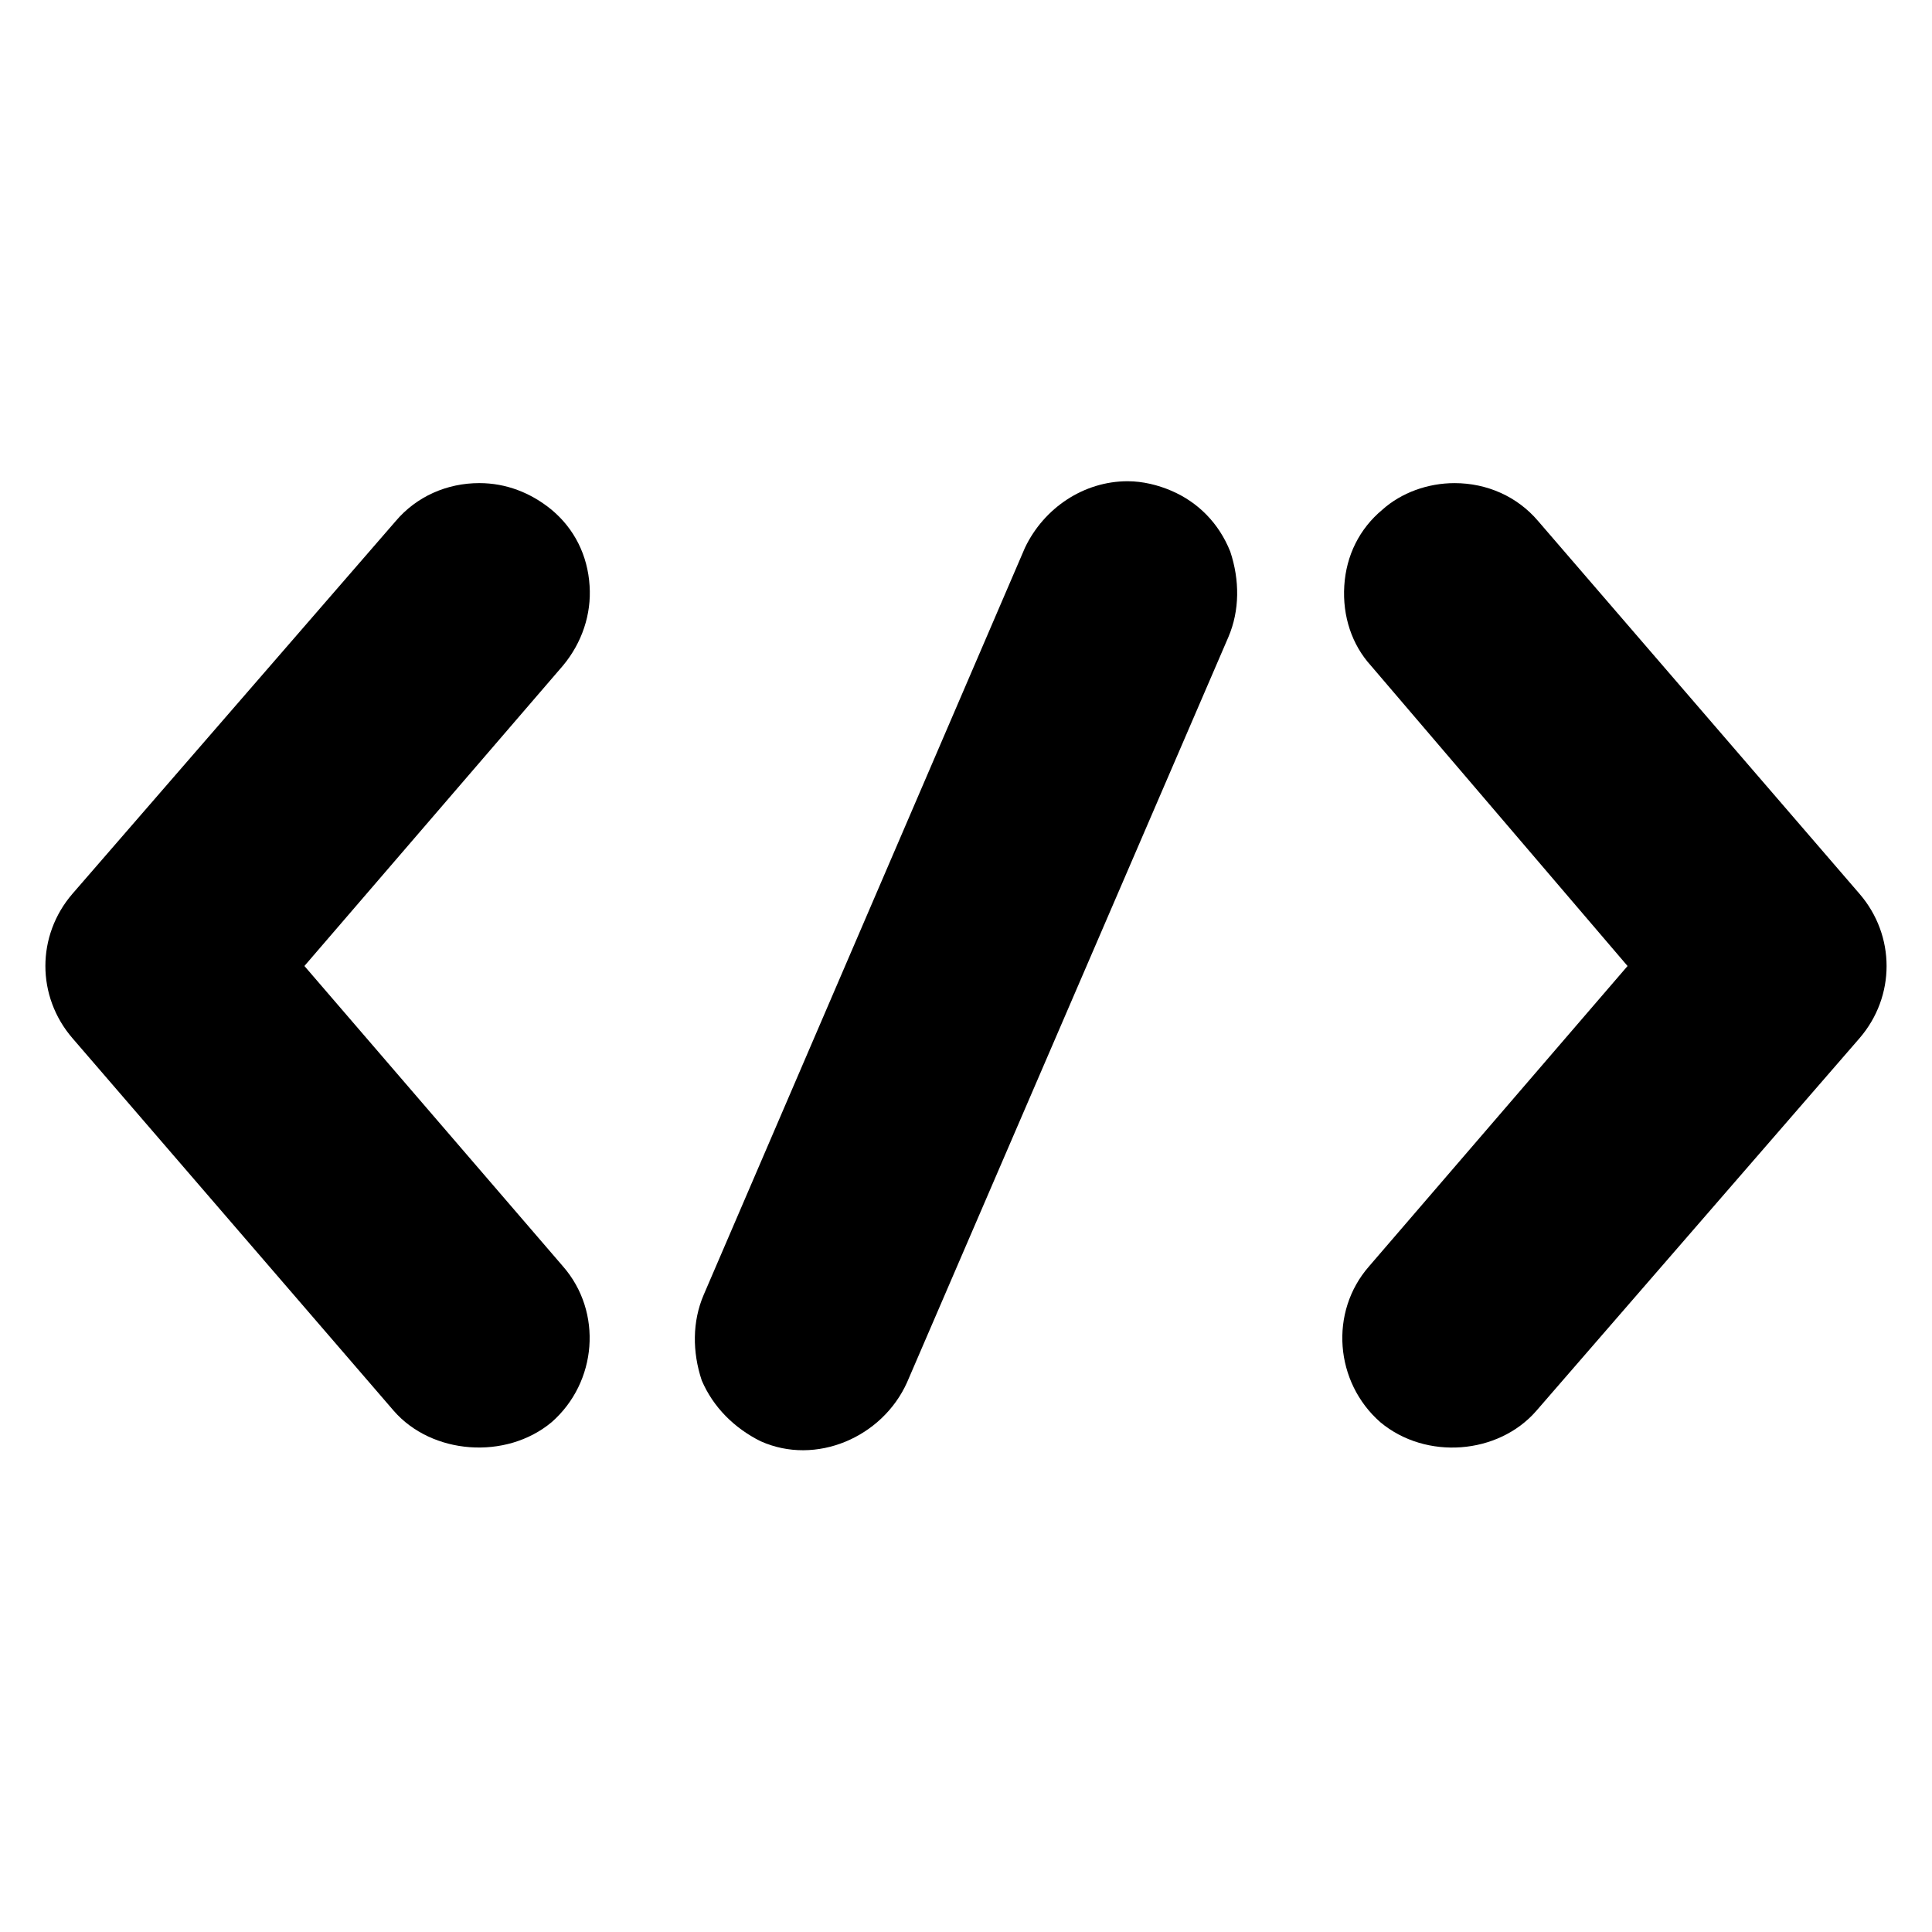
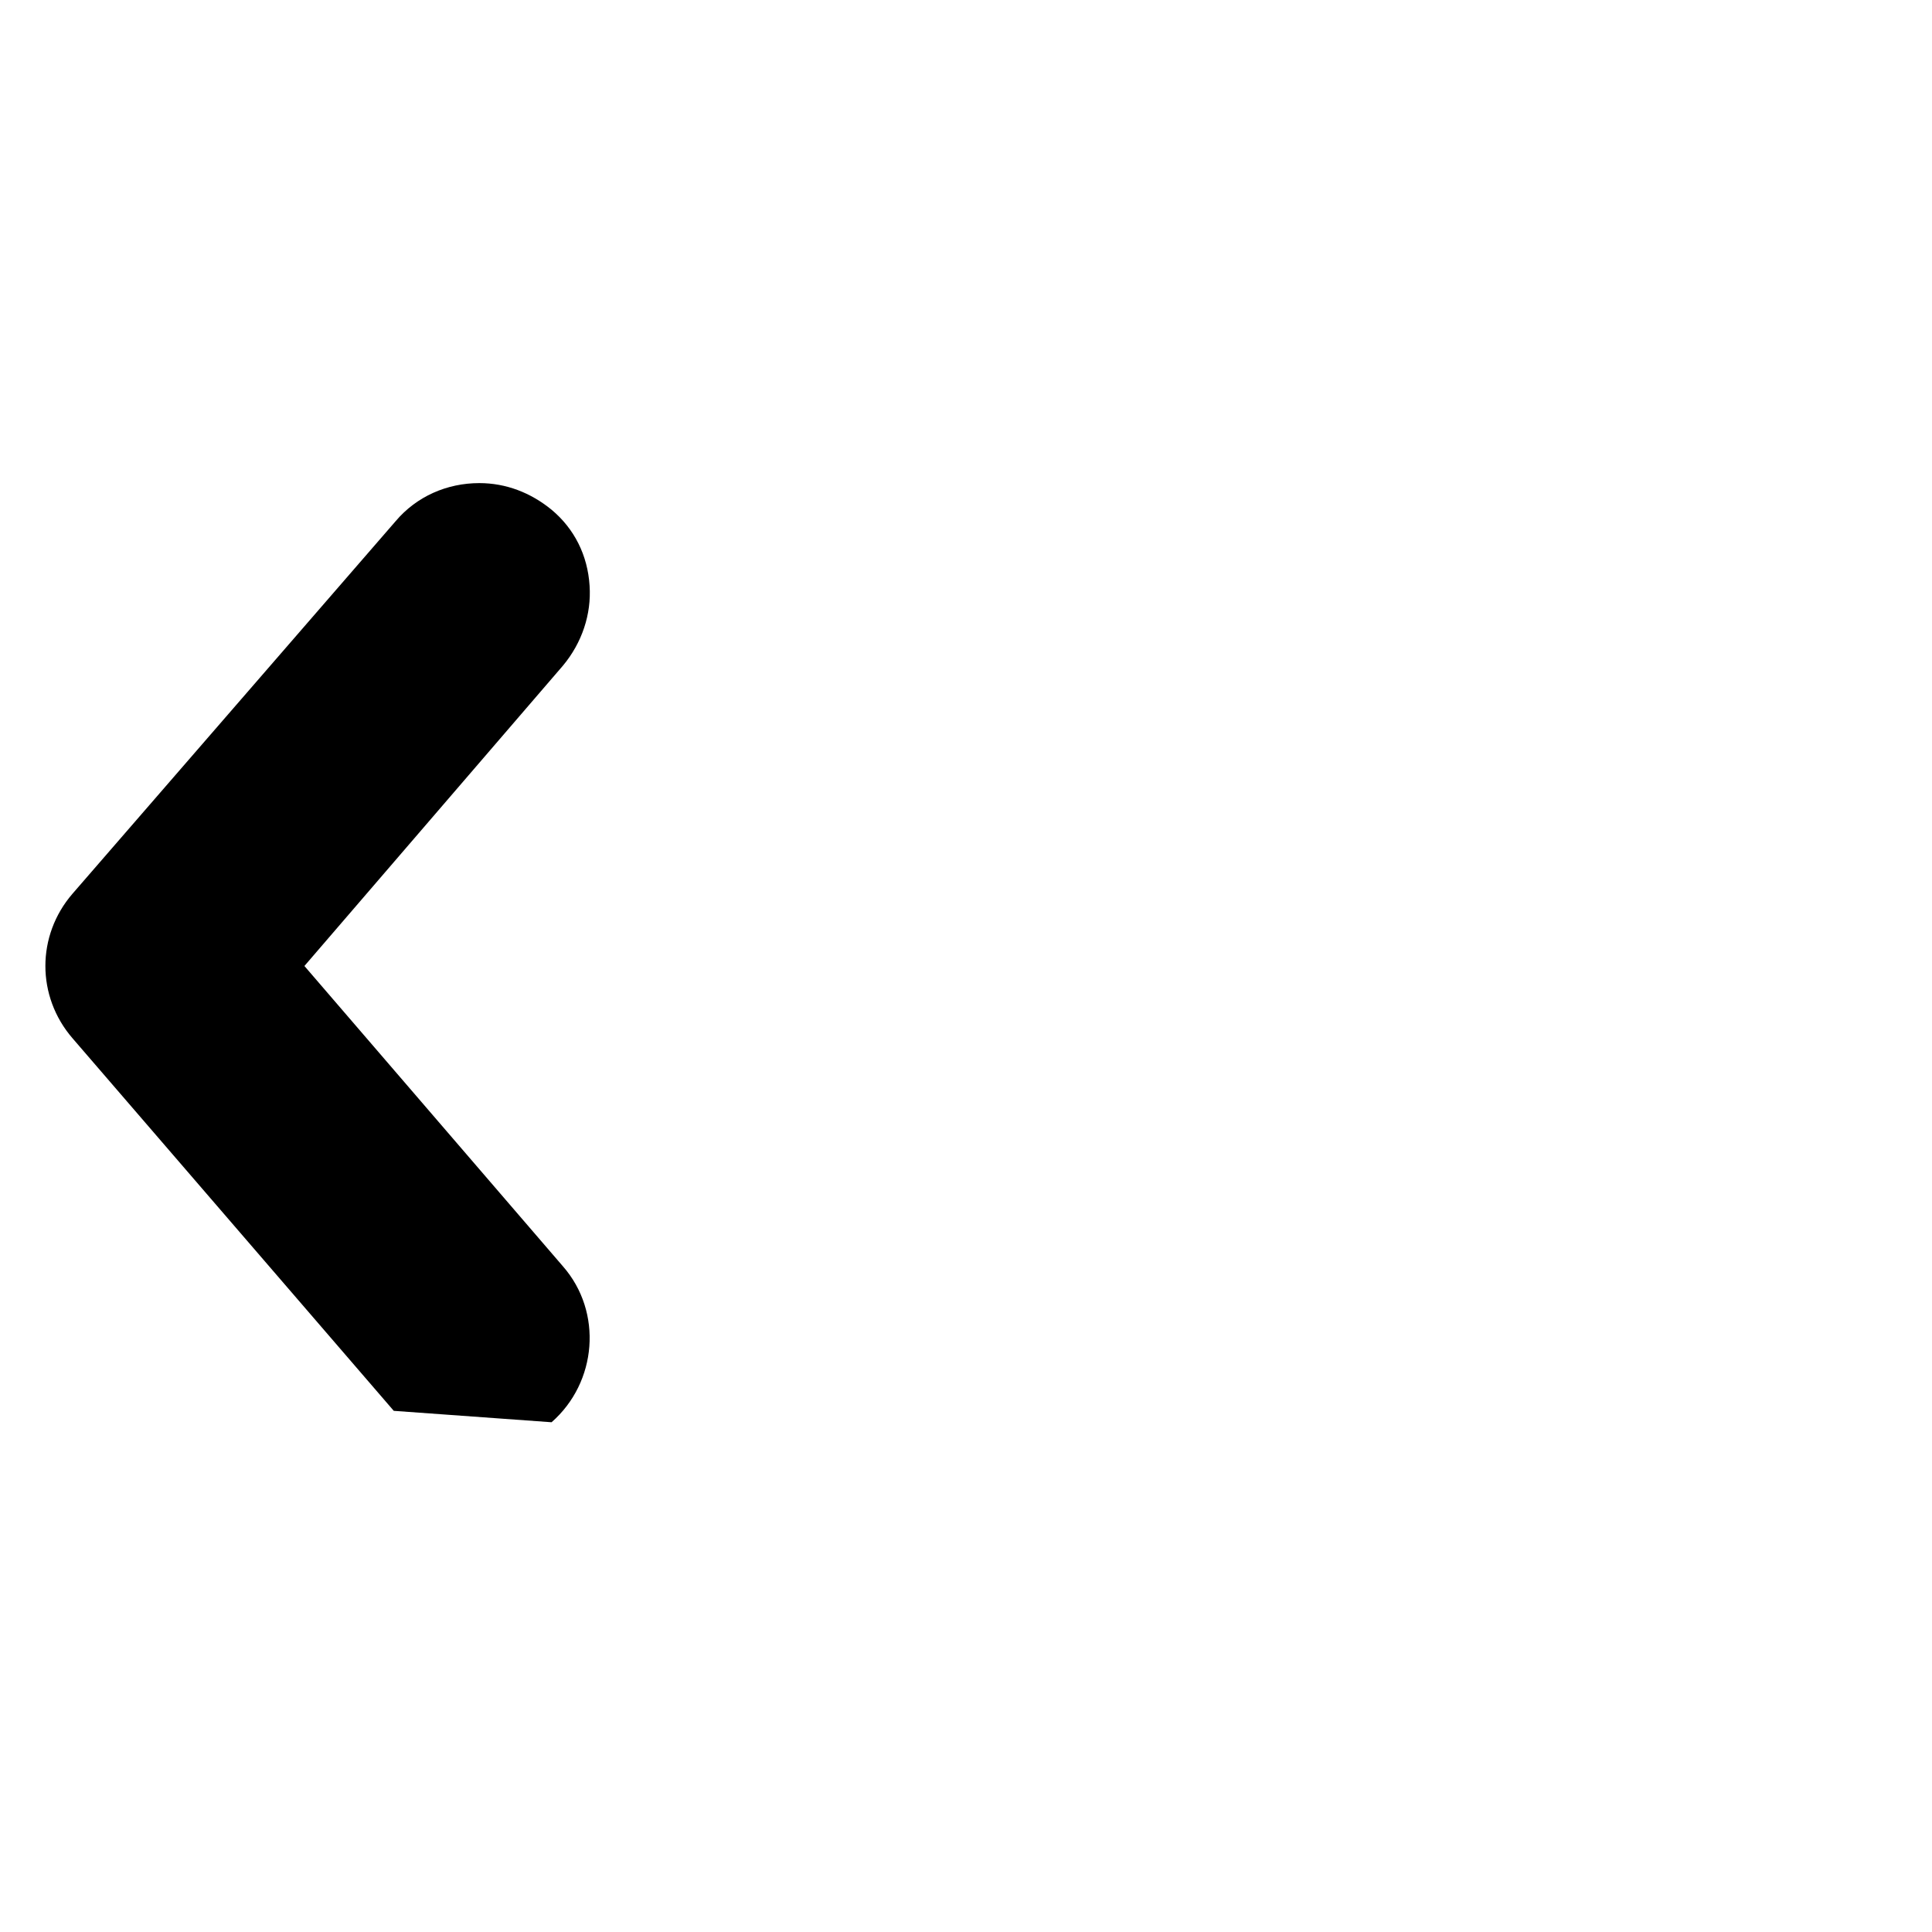
<svg xmlns="http://www.w3.org/2000/svg" fill="#000000" width="800px" height="800px" version="1.1" viewBox="144 144 512 512">
  <g>
-     <path d="m345.59 525.95c14.609 6.551 32.242-1.008 38.793-15.617l85.145-197.49c3.023-7.055 3.023-15.113 0.504-22.672-3.023-7.559-8.566-13.098-15.617-16.121-3.527-1.512-7.559-2.519-11.586-2.519-11.586 0-22.168 7.055-27.207 17.633l-85.145 198c-3.023 7.055-3.023 15.113-0.504 22.672 3.023 7.055 8.566 12.598 15.617 16.121z" />
-     <path d="m551.64 282.11c-5.543-6.551-13.602-10.078-22.168-10.078-7.055 0-14.105 2.519-19.145 7.055-6.047 5.039-9.574 12.09-10.078 20.152s2.016 15.617 7.055 21.16l68.016 79.605-68.52 79.602c-10.578 12.09-9.07 30.73 3.023 41.312 12.09 10.078 31.234 8.566 41.312-3.023l85.648-98.746c9.574-11.082 9.574-27.207 0-38.289z" />
-     <path d="m290.17 520.91c12.09-10.578 13.602-29.223 3.023-41.312l-68.52-79.602 68.52-79.602c5.039-6.047 7.559-13.602 7.055-21.16-0.504-8.062-4.031-15.113-10.078-20.152-5.543-4.535-12.09-7.055-19.145-7.055-8.566 0-16.625 3.527-22.168 10.078l-85.648 98.746c-9.574 11.082-9.574 27.207 0 38.289l85.145 98.746c10.078 11.586 29.727 13.098 41.816 3.023z" />
+     <path d="m290.17 520.91c12.09-10.578 13.602-29.223 3.023-41.312l-68.52-79.602 68.52-79.602c5.039-6.047 7.559-13.602 7.055-21.16-0.504-8.062-4.031-15.113-10.078-20.152-5.543-4.535-12.09-7.055-19.145-7.055-8.566 0-16.625 3.527-22.168 10.078l-85.648 98.746c-9.574 11.082-9.574 27.207 0 38.289l85.145 98.746z" />
  </g>
</svg>